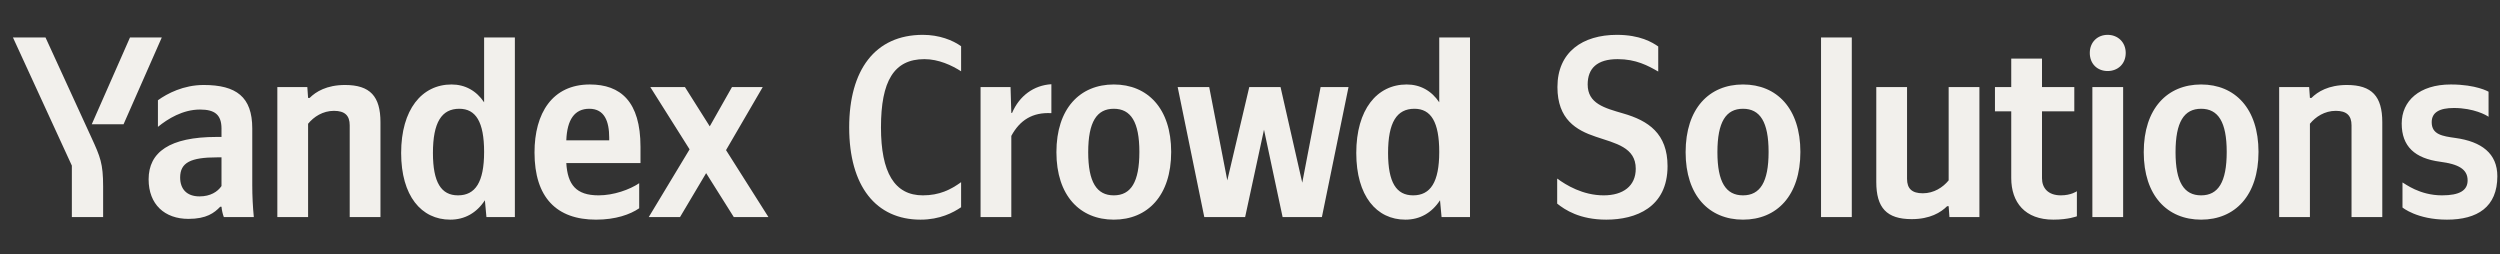
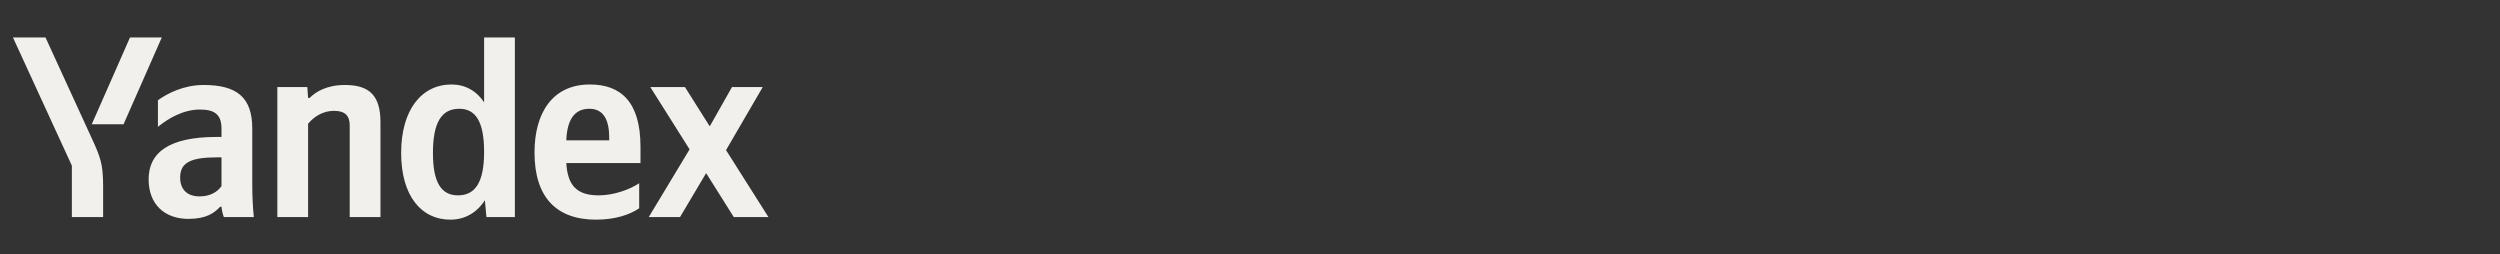
<svg xmlns="http://www.w3.org/2000/svg" width="334" height="34" viewBox="0 0 334 34" fill="none">
  <rect x="0" y="0" width="334" height="34" fill="#333333" stroke="none" />
  <path d="M13.778 29H9.6V22.128L1.727 5.001H6.078L12.224 18.399C13.398 20.954 13.778 21.852 13.778 24.925V29ZM16.506 16.603H12.259L17.369 5.001H21.617L16.506 16.603ZM60.154 29.345C56.286 29.345 53.593 26.168 53.593 20.436C53.593 14.635 56.355 11.286 60.326 11.286C62.122 11.286 63.641 12.114 64.677 13.668V5.001H68.786V29H64.988L64.781 26.756C63.676 28.448 62.087 29.345 60.154 29.345ZM85.396 27.826C84.187 28.655 82.254 29.345 79.629 29.345C74.38 29.345 71.411 26.41 71.411 20.367C71.411 15.118 73.793 11.286 78.8 11.286C82.91 11.286 85.569 13.565 85.569 19.608V21.783H75.658C75.831 24.684 76.97 26.099 79.975 26.099C81.977 26.099 84.118 25.34 85.396 24.476V27.826ZM33.703 17.156V24.753C33.703 26.168 33.772 27.584 33.91 29H29.904C29.766 28.655 29.628 28.068 29.593 27.619H29.421C28.626 28.448 27.59 29.242 25.173 29.242C21.996 29.242 19.855 27.308 19.855 23.958C19.855 20.333 22.652 18.295 28.937 18.295H29.593V17.19C29.593 15.326 28.695 14.635 26.727 14.635C24.414 14.635 22.411 15.878 21.099 16.949V13.392C22.342 12.494 24.517 11.354 27.211 11.354C31.562 11.354 33.703 12.943 33.703 17.156ZM41.161 16.534V29H37.052V11.631H41.058L41.161 13.081H41.368C42.197 12.252 43.648 11.354 46.099 11.354C49.449 11.354 50.83 12.874 50.83 16.327V29H46.721V16.741C46.721 15.429 46.065 14.808 44.614 14.808C43.13 14.808 41.921 15.602 41.161 16.534ZM98.034 29L94.34 23.13L90.852 29H86.674L92.129 19.953L86.881 11.631H91.508L94.823 16.88L97.793 11.631H101.902L96.998 20.056L102.662 29H98.034ZM61.362 14.531C59.014 14.531 57.84 16.327 57.84 20.436C57.84 24.373 58.945 26.099 61.189 26.099C63.503 26.099 64.677 24.338 64.677 20.298C64.677 16.293 63.572 14.531 61.362 14.531ZM78.731 14.531C76.763 14.531 75.762 15.982 75.658 18.744H81.39V18.399C81.39 16.223 80.769 14.531 78.731 14.531ZM29.593 24.856V21.023H29.006C25.484 21.023 24.068 21.714 24.068 23.717C24.068 25.236 24.932 26.238 26.658 26.238C28.108 26.238 29.075 25.616 29.593 24.856Z" fill="#F2F0EC" />
-   <path d="M122.982 29.345C117.042 29.345 113.451 24.891 113.451 17.018C113.451 9.352 116.904 4.655 123.292 4.655C125.502 4.655 127.298 5.381 128.403 6.175V9.524C127.16 8.73 125.399 7.901 123.5 7.901C119.425 7.901 117.698 10.836 117.698 17.018C117.698 23.026 119.494 26.099 123.292 26.099C125.502 26.099 127.022 25.34 128.403 24.338V27.688C127.333 28.413 125.571 29.345 122.982 29.345ZM135.112 18.157V29H131.003V11.631H135.008L135.112 15.084H135.215C136.182 12.805 138.116 11.389 140.464 11.251V15.118C137.943 14.98 136.251 16.051 135.112 18.157ZM148.803 11.286C153.326 11.286 156.469 14.497 156.469 20.298C156.469 26.134 153.326 29.345 148.803 29.345C144.279 29.345 141.137 26.134 141.137 20.333C141.137 14.497 144.279 11.286 148.803 11.286ZM148.803 26.099C151.082 26.099 152.221 24.338 152.221 20.298C152.221 16.293 151.082 14.531 148.803 14.531C146.524 14.531 145.384 16.293 145.384 20.333C145.384 24.338 146.524 26.099 148.803 26.099ZM180.162 11.631L176.605 29H171.356L168.87 17.328L166.349 29H160.893L157.337 11.631H161.55L163.967 24.097L166.902 11.631H171.08L173.981 24.407L176.433 11.631H180.162ZM187.759 29.345C183.892 29.345 181.198 26.168 181.198 20.436C181.198 14.635 183.961 11.286 187.932 11.286C189.728 11.286 191.247 12.114 192.283 13.668V5.001H196.392V29H192.594L192.387 26.756C191.282 28.448 189.693 29.345 187.759 29.345ZM188.968 14.531C186.62 14.531 185.446 16.327 185.446 20.436C185.446 24.373 186.551 26.099 188.795 26.099C191.109 26.099 192.283 24.338 192.283 20.298C192.283 16.293 191.178 14.531 188.968 14.531Z" fill="#F2F0EC" />
-   <path d="M214.6 29.345C211.043 29.345 209.075 28.033 208.039 27.204V23.855C209.213 24.718 211.457 26.099 214.254 26.099C216.844 26.099 218.536 24.856 218.536 22.543C218.536 19.677 215.843 19.159 213.184 18.261C210.594 17.398 208.073 15.947 208.073 11.631C208.073 6.935 211.457 4.655 216.015 4.655C219.123 4.655 220.746 5.657 221.54 6.209V9.559C220.159 8.765 218.571 7.901 216.119 7.901C213.356 7.901 212.113 9.145 212.113 11.286C212.113 13.841 214.358 14.428 216.844 15.153C220.228 16.12 222.784 17.846 222.784 22.197C222.784 27.722 218.536 29.345 214.6 29.345ZM232.865 11.286C237.389 11.286 240.531 14.497 240.531 20.298C240.531 26.134 237.389 29.345 232.865 29.345C228.341 29.345 225.199 26.134 225.199 20.333C225.199 14.497 228.341 11.286 232.865 11.286ZM232.865 26.099C235.144 26.099 236.284 24.338 236.284 20.298C236.284 16.293 235.144 14.531 232.865 14.531C230.586 14.531 229.446 16.293 229.446 20.333C229.446 24.338 230.586 26.099 232.865 26.099ZM247.399 5.001V29H243.29V5.001H247.399ZM260.34 24.097V11.631H264.449V29H260.444L260.34 27.55H260.133C259.304 28.378 257.854 29.276 255.402 29.276C252.053 29.276 250.671 27.757 250.671 24.304V11.631H254.781V23.889C254.781 25.202 255.437 25.823 256.887 25.823C258.372 25.823 259.58 25.029 260.34 24.097ZM266.526 11.631H268.702V7.832H272.811V11.631H277.127V14.877H272.811V23.82C272.811 25.098 273.605 26.099 275.332 26.099C276.713 26.099 277.472 25.547 277.472 25.547V28.896C277.472 28.896 276.333 29.345 274.33 29.345C270.532 29.345 268.702 27.032 268.702 23.786V14.877H266.526V11.631ZM281.579 9.49C280.232 9.49 279.196 8.557 279.196 7.073C279.196 5.622 280.232 4.655 281.579 4.655C282.925 4.655 283.996 5.622 283.996 7.073C283.996 8.557 282.925 9.49 281.579 9.49ZM279.541 11.631H283.651V29H279.541V11.631ZM294.07 11.286C298.594 11.286 301.736 14.497 301.736 20.298C301.736 26.134 298.594 29.345 294.07 29.345C289.547 29.345 286.404 26.134 286.404 20.333C286.404 14.497 289.547 11.286 294.07 11.286ZM294.07 26.099C296.349 26.099 297.489 24.338 297.489 20.298C297.489 16.293 296.349 14.531 294.07 14.531C291.791 14.531 290.652 16.293 290.652 20.333C290.652 24.338 291.791 26.099 294.07 26.099ZM308.605 16.534V29H304.496V11.631H308.501L308.605 13.081H308.812C309.641 12.252 311.091 11.354 313.543 11.354C316.892 11.354 318.274 12.874 318.274 16.327V29H314.164V16.741C314.164 15.429 313.508 14.808 312.058 14.808C310.573 14.808 309.365 15.602 308.605 16.534ZM326.911 29.345C322.906 29.345 320.972 27.722 320.972 27.722V24.373C321.317 24.546 323.251 26.099 326.255 26.099C328.603 26.099 329.674 25.443 329.674 24.097C329.674 22.577 328.396 21.921 326.013 21.61C322.629 21.161 320.868 19.573 320.868 16.5C320.868 13.495 323.216 11.286 327.429 11.286C330.848 11.286 332.471 12.252 332.471 12.252V15.602C332.195 15.395 330.503 14.428 327.844 14.428C325.91 14.428 324.874 15.015 324.874 16.327C324.874 17.985 326.324 18.192 328.051 18.433C331.538 18.917 333.645 20.505 333.645 23.544C333.645 27.653 330.986 29.345 326.911 29.345Z" fill="#F2F0EC" />
</svg>